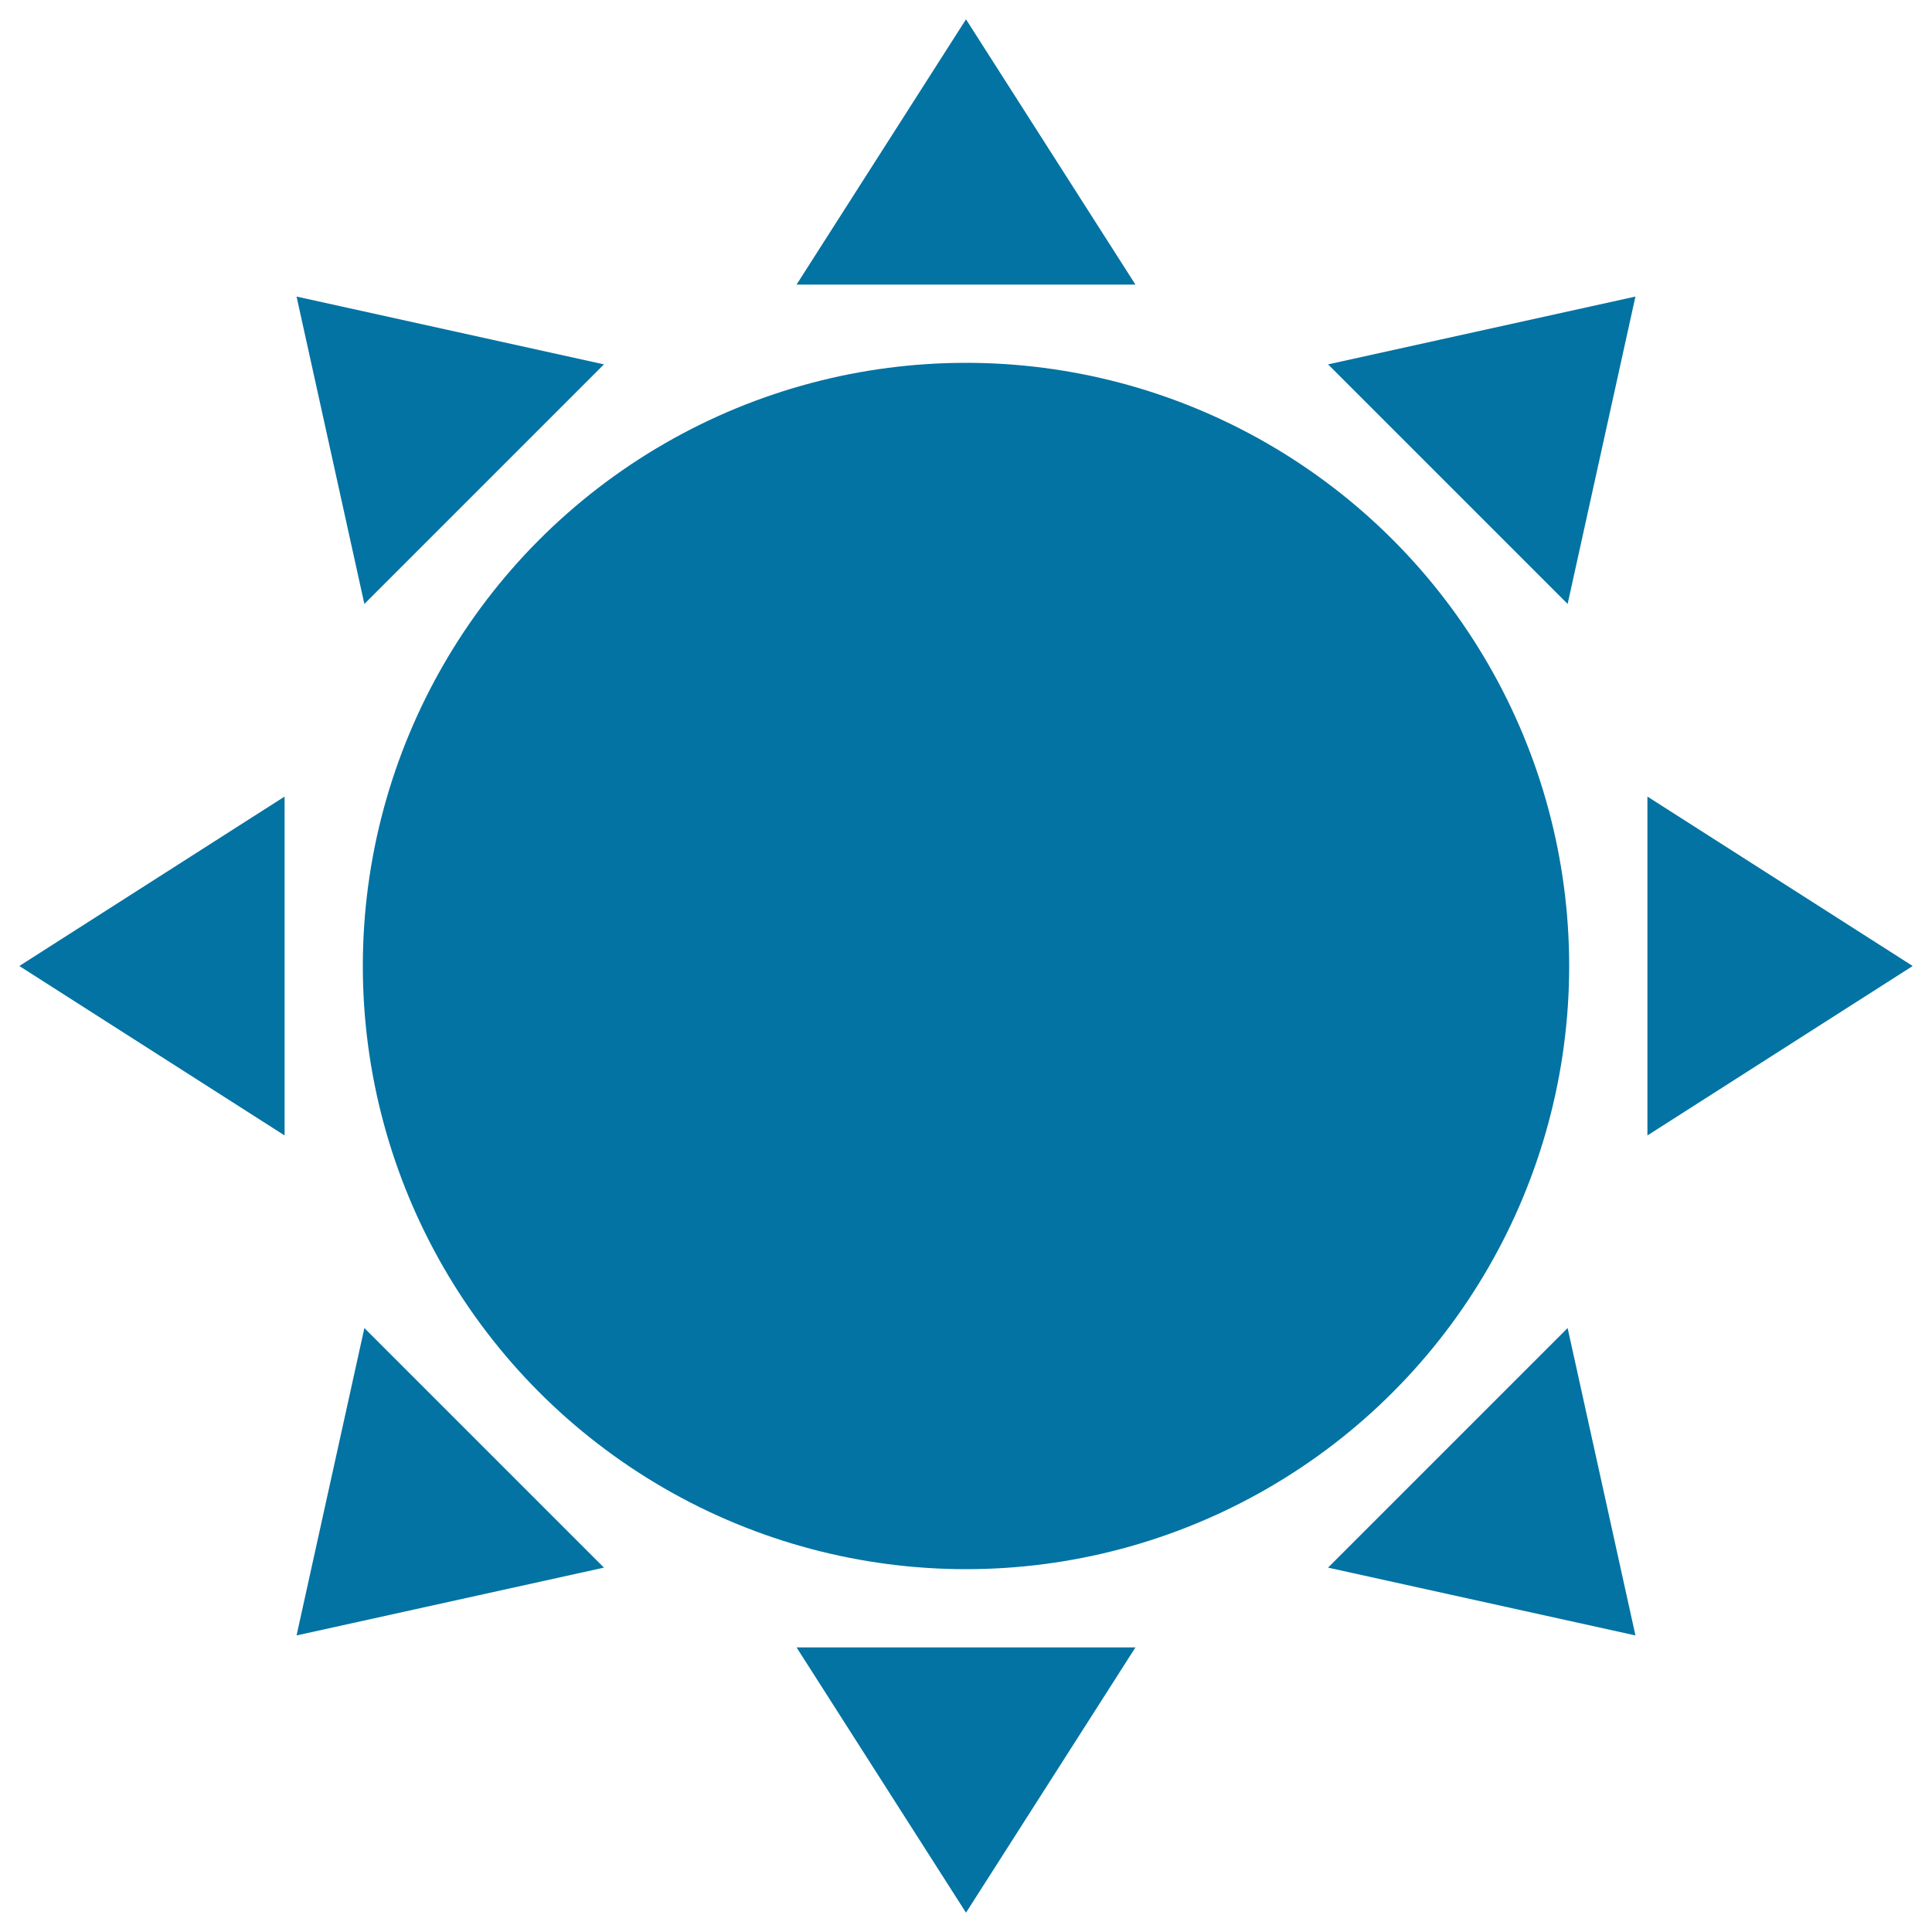
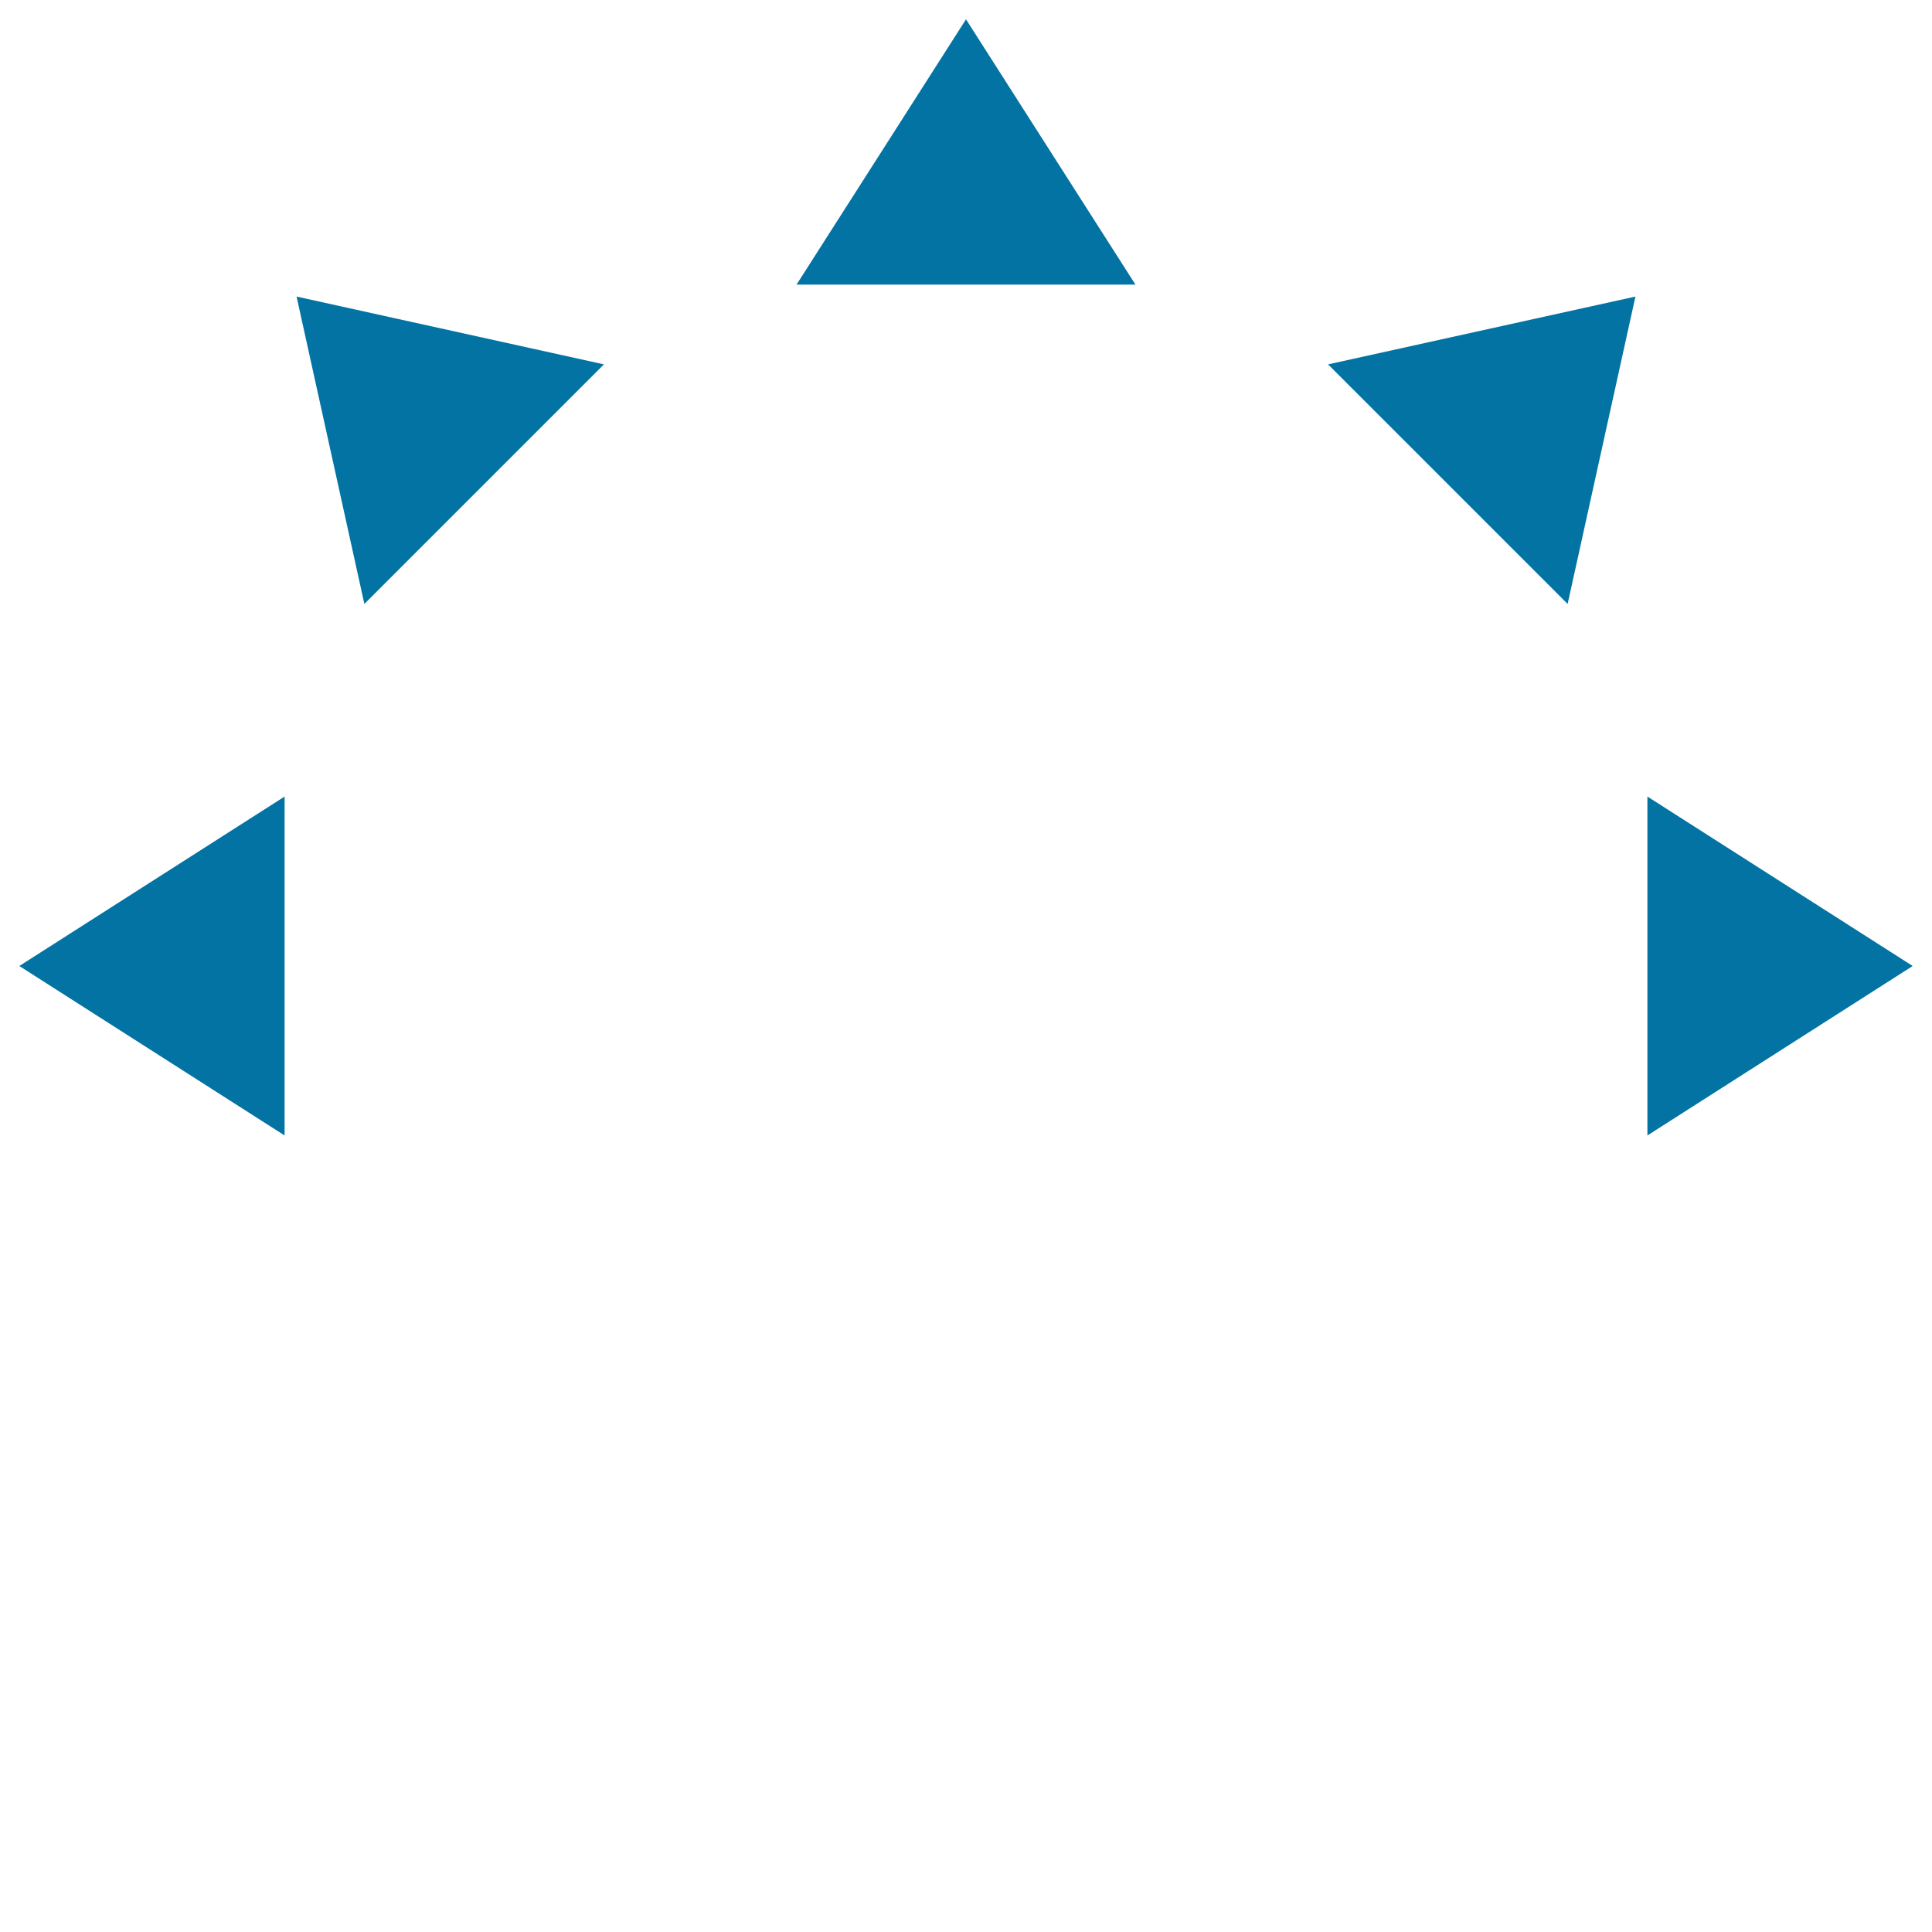
<svg xmlns="http://www.w3.org/2000/svg" viewBox="0 0 1000 1000" style="fill:#0273a2">
  <title>Sun SVG icon</title>
  <g>
    <g>
-       <circle cx="500" cy="500" r="312.2" />
      <polygon points="500,10 412.3,147.3 587.7,147.3 " />
      <polygon points="852.7,412.3 852.7,587.7 990,500 " />
-       <polygon points="500,990 587.7,852.7 412.3,852.7 " />
      <polygon points="147.3,412.3 10,500 147.3,587.7 " />
      <polygon points="846.5,153.5 687.4,188.6 811.4,312.6 " />
-       <polygon points="846.5,846.5 811.4,687.4 687.4,811.4 " />
-       <polygon points="188.6,687.4 153.5,846.5 312.6,811.4 " />
      <polygon points="312.6,188.6 153.5,153.5 188.6,312.6 " />
    </g>
  </g>
</svg>